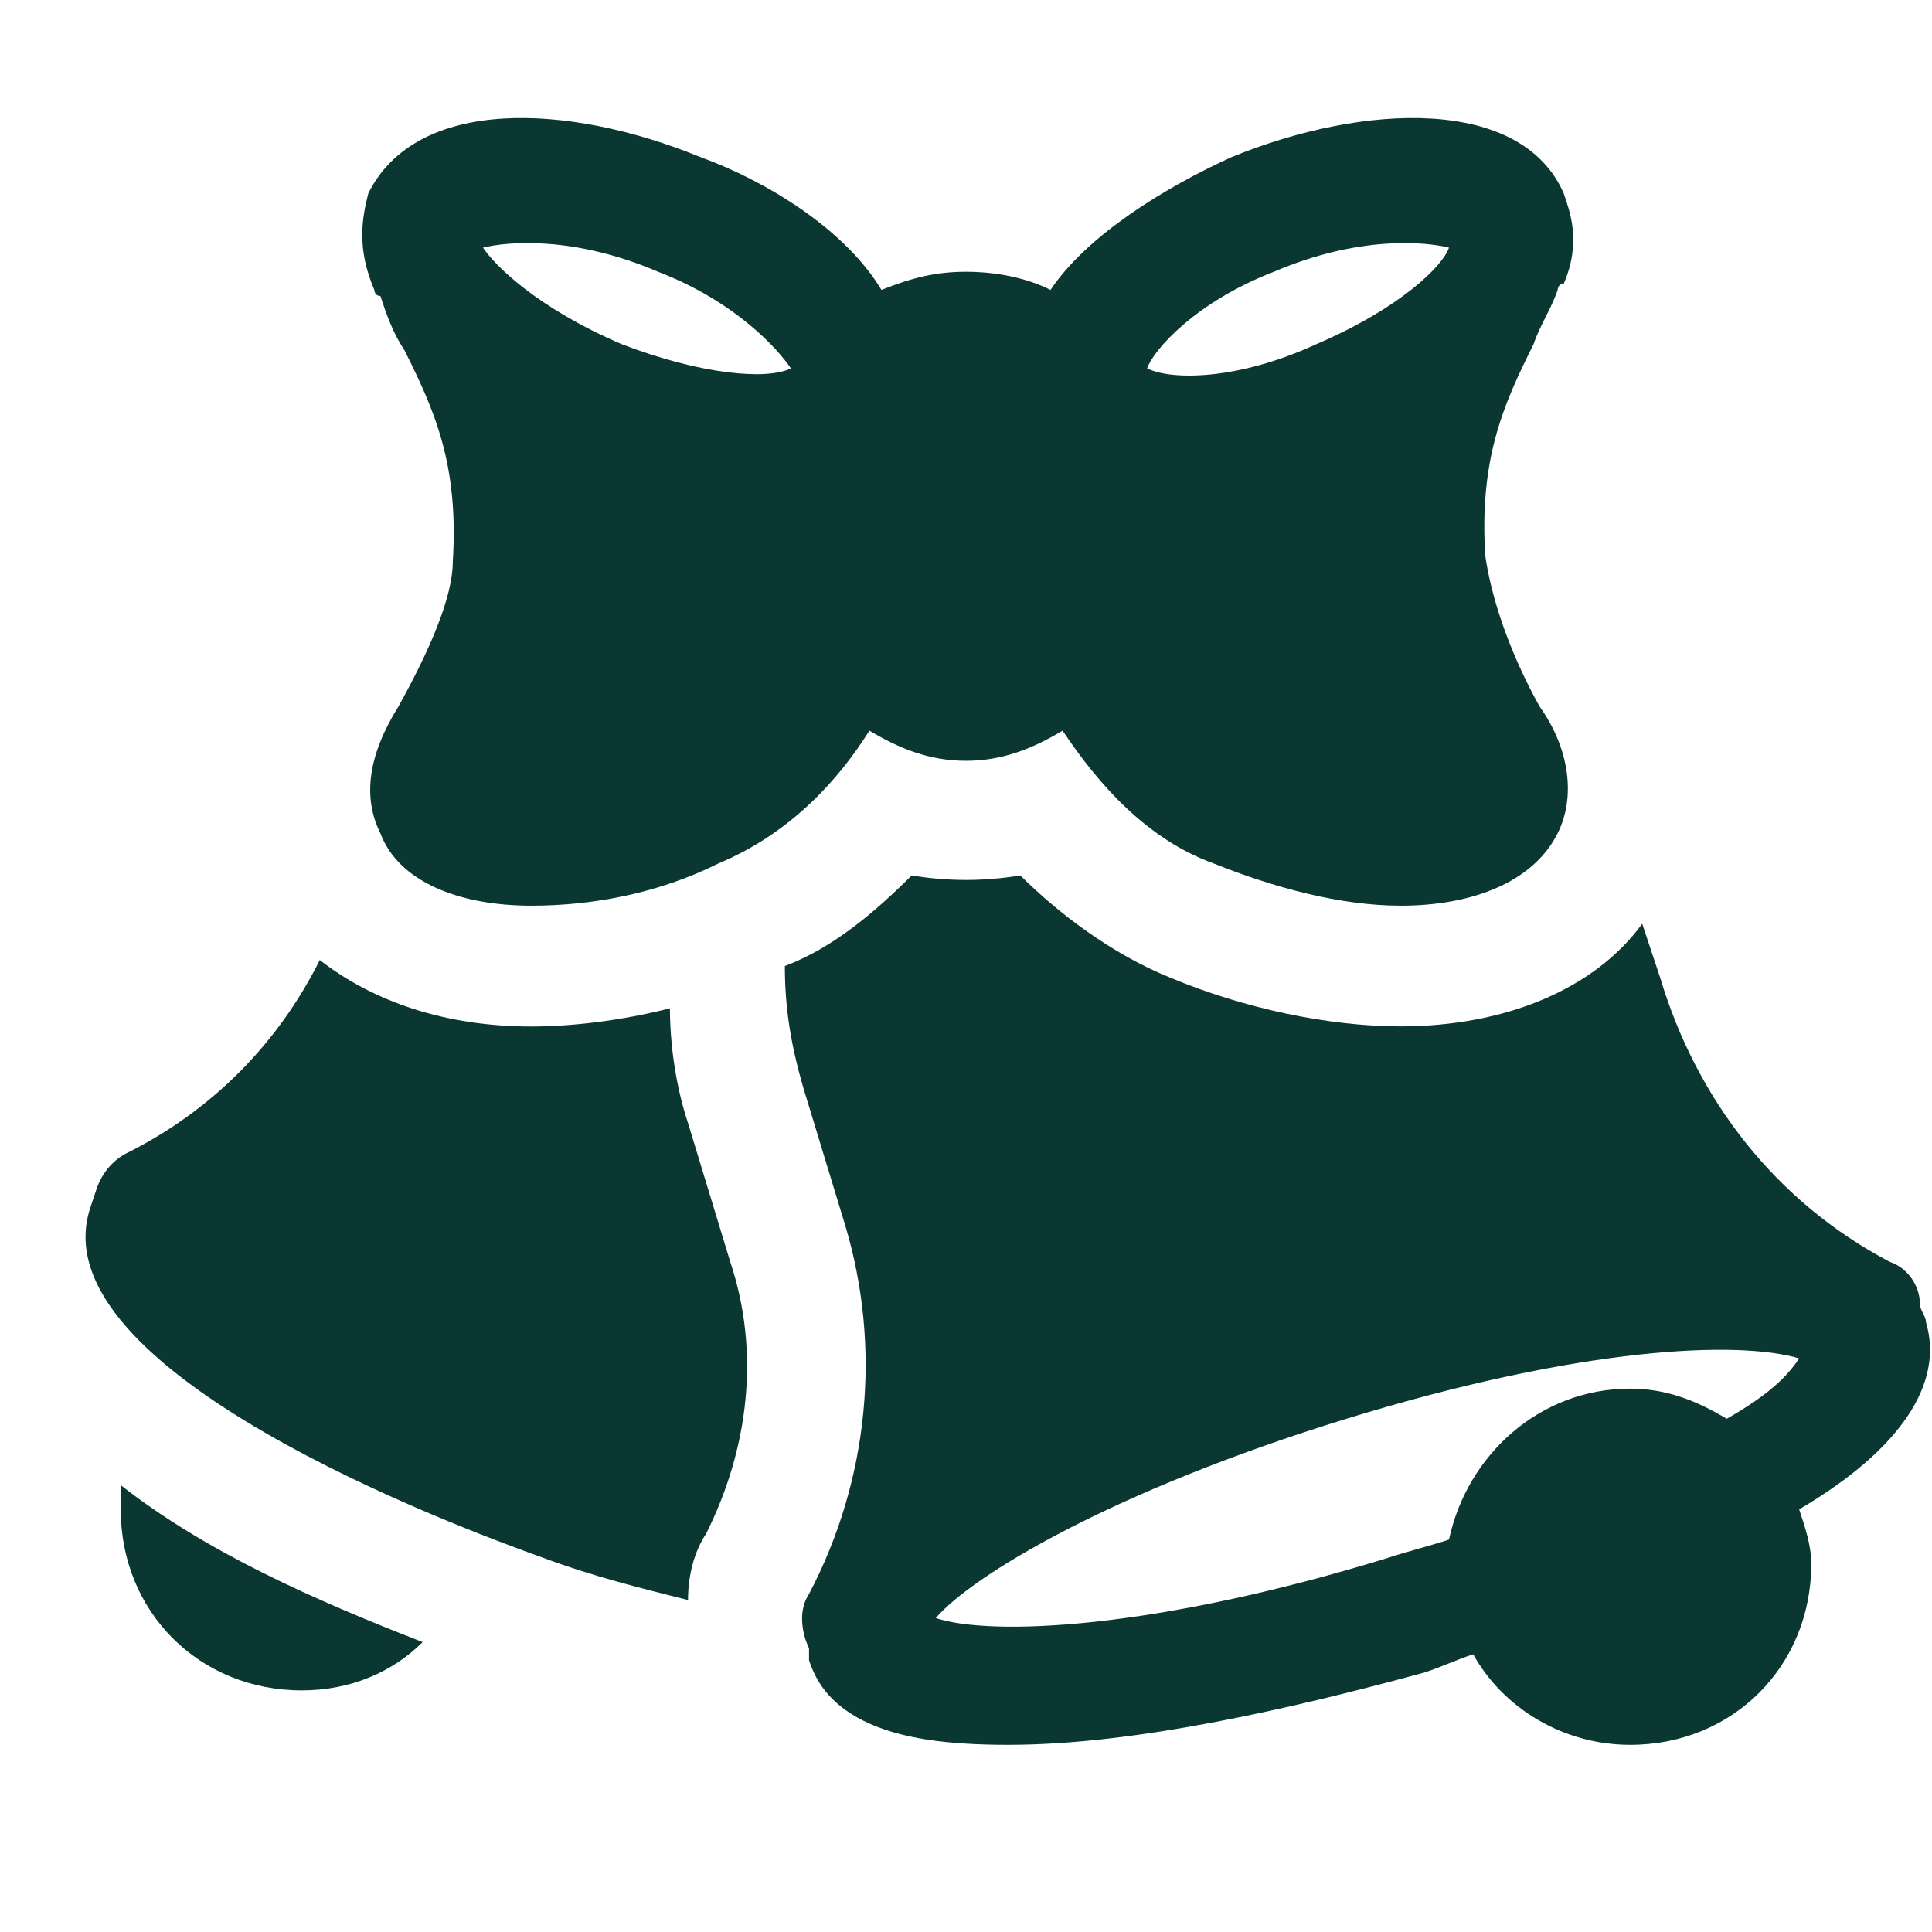
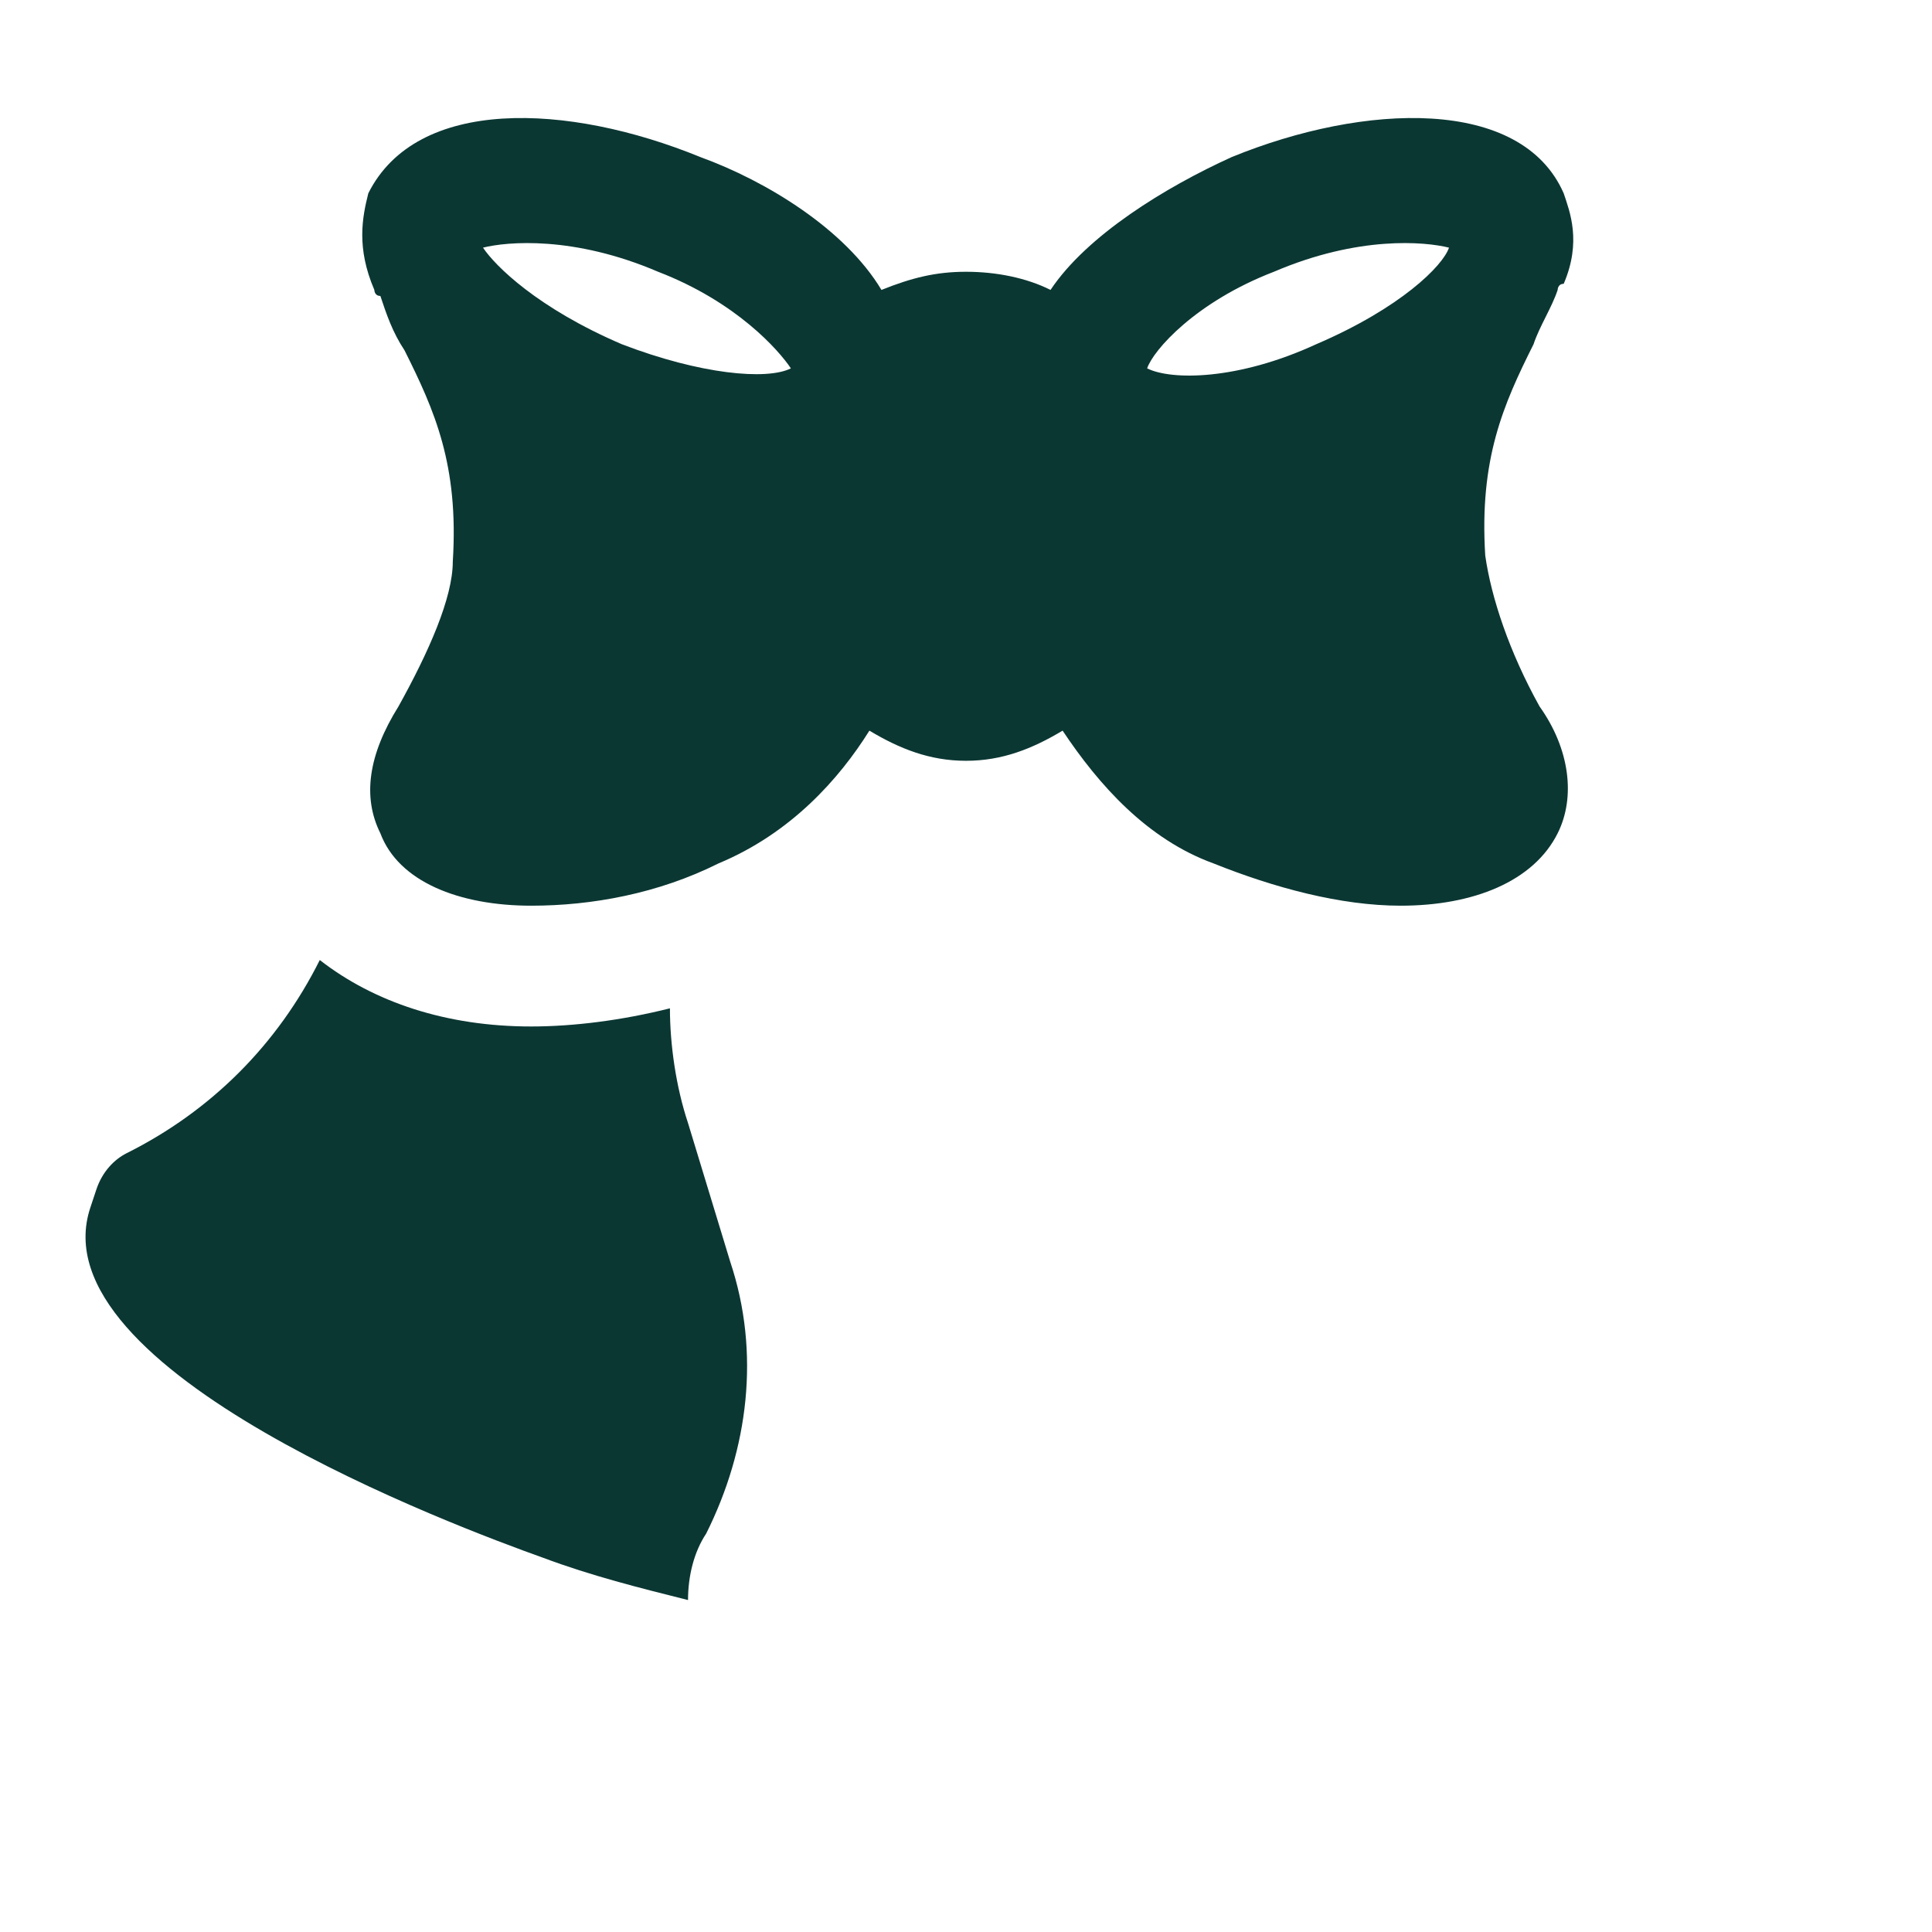
<svg xmlns="http://www.w3.org/2000/svg" width="33" height="33" viewBox="0 0 33 33" fill="none">
-   <path d="M2.062 25.367C2.062 25.47 2.062 25.573 2.062 25.78C2.062 27.533 3.403 28.873 5.156 28.873C5.981 28.873 6.703 28.564 7.219 28.048C5.362 27.327 3.506 26.502 2.062 25.367Z" fill="#0B3733" />
  <path d="M25.369 9.489C25.266 7.839 25.678 6.911 26.194 5.88C26.297 5.57 26.503 5.261 26.606 4.952C26.606 4.952 26.606 4.848 26.709 4.848C27.019 4.127 26.812 3.611 26.709 3.302C25.988 1.652 23.306 1.755 21.038 2.683C19.903 3.198 18.562 4.023 17.944 4.952C17.531 4.745 17.016 4.642 16.5 4.642C15.984 4.642 15.572 4.745 15.056 4.952C14.438 3.92 13.097 3.095 11.963 2.683C9.694 1.755 7.116 1.652 6.291 3.302C6.188 3.714 6.084 4.23 6.394 4.952C6.394 4.952 6.394 5.055 6.497 5.055C6.6 5.364 6.703 5.673 6.909 5.983C7.425 7.014 7.838 7.942 7.734 9.592C7.734 10.211 7.322 11.139 6.806 12.067C6.291 12.892 6.188 13.614 6.497 14.233C6.806 15.058 7.838 15.47 9.075 15.47C10.106 15.47 11.241 15.264 12.272 14.748C13.509 14.233 14.334 13.305 14.85 12.48C15.366 12.789 15.881 12.995 16.5 12.995C17.119 12.995 17.634 12.789 18.15 12.48C18.769 13.408 19.594 14.336 20.728 14.748C21.759 15.161 22.894 15.47 23.925 15.47C25.163 15.47 26.194 15.058 26.606 14.233C26.916 13.614 26.812 12.789 26.297 12.067C25.781 11.139 25.472 10.211 25.369 9.489ZM11.241 4.642C12.581 5.158 13.303 5.983 13.509 6.292C13.097 6.498 11.963 6.395 10.622 5.88C9.178 5.261 8.456 4.539 8.25 4.23C8.662 4.127 9.797 4.023 11.241 4.642ZM21.759 4.642C23.203 4.023 24.337 4.127 24.75 4.23C24.647 4.539 23.925 5.261 22.481 5.88C21.141 6.498 20.006 6.498 19.594 6.292C19.697 5.983 20.419 5.158 21.759 4.642Z" fill="#0B3733" />
  <path d="M11.752 19.183C11.546 18.564 11.443 17.842 11.443 17.223C10.618 17.43 9.793 17.533 9.071 17.533C7.627 17.533 6.39 17.12 5.462 16.398C4.74 17.842 3.606 18.977 2.162 19.698C1.956 19.802 1.749 20.008 1.646 20.317L1.543 20.627C0.615 23.411 7.834 26.092 9.277 26.608C10.102 26.917 10.927 27.123 11.752 27.33C11.752 26.917 11.855 26.505 12.062 26.195C12.784 24.752 12.99 23.102 12.474 21.555L11.752 19.183Z" fill="#0B3733" />
-   <path d="M32.897 22.584C32.897 22.481 32.794 22.378 32.794 22.275C32.794 21.966 32.587 21.656 32.278 21.553C30.319 20.522 28.978 18.769 28.359 16.706L28.05 15.778C27.225 16.913 25.678 17.531 23.925 17.531C22.688 17.531 21.244 17.222 20.006 16.706C18.975 16.294 18.047 15.572 17.428 14.953C16.809 15.056 16.191 15.056 15.572 14.953C14.953 15.572 14.231 16.191 13.406 16.5C13.406 17.222 13.509 17.841 13.716 18.562L14.438 20.934C15.056 22.997 14.85 25.266 13.819 27.225C13.613 27.534 13.716 27.947 13.819 28.153C13.819 28.256 13.819 28.359 13.819 28.359C13.922 28.669 14.128 29.081 14.747 29.391C15.366 29.7 16.191 29.803 17.222 29.803C19.387 29.803 22.069 29.184 24.337 28.566C24.647 28.462 24.853 28.359 25.163 28.256C25.678 29.184 26.709 29.803 27.844 29.803C29.597 29.803 30.938 28.462 30.938 26.709C30.938 26.4 30.834 26.091 30.731 25.781C32.484 24.75 33.206 23.616 32.897 22.584ZM29.494 24.234C28.978 23.925 28.462 23.719 27.844 23.719C26.297 23.719 25.059 24.853 24.75 26.297C24.441 26.4 24.028 26.503 23.719 26.606C19.697 27.844 16.913 27.947 15.984 27.637C16.603 26.916 18.975 25.472 22.997 24.234C27.019 22.997 29.7 22.894 30.731 23.203C30.525 23.512 30.216 23.822 29.494 24.234Z" fill="#0B3733" />
</svg>